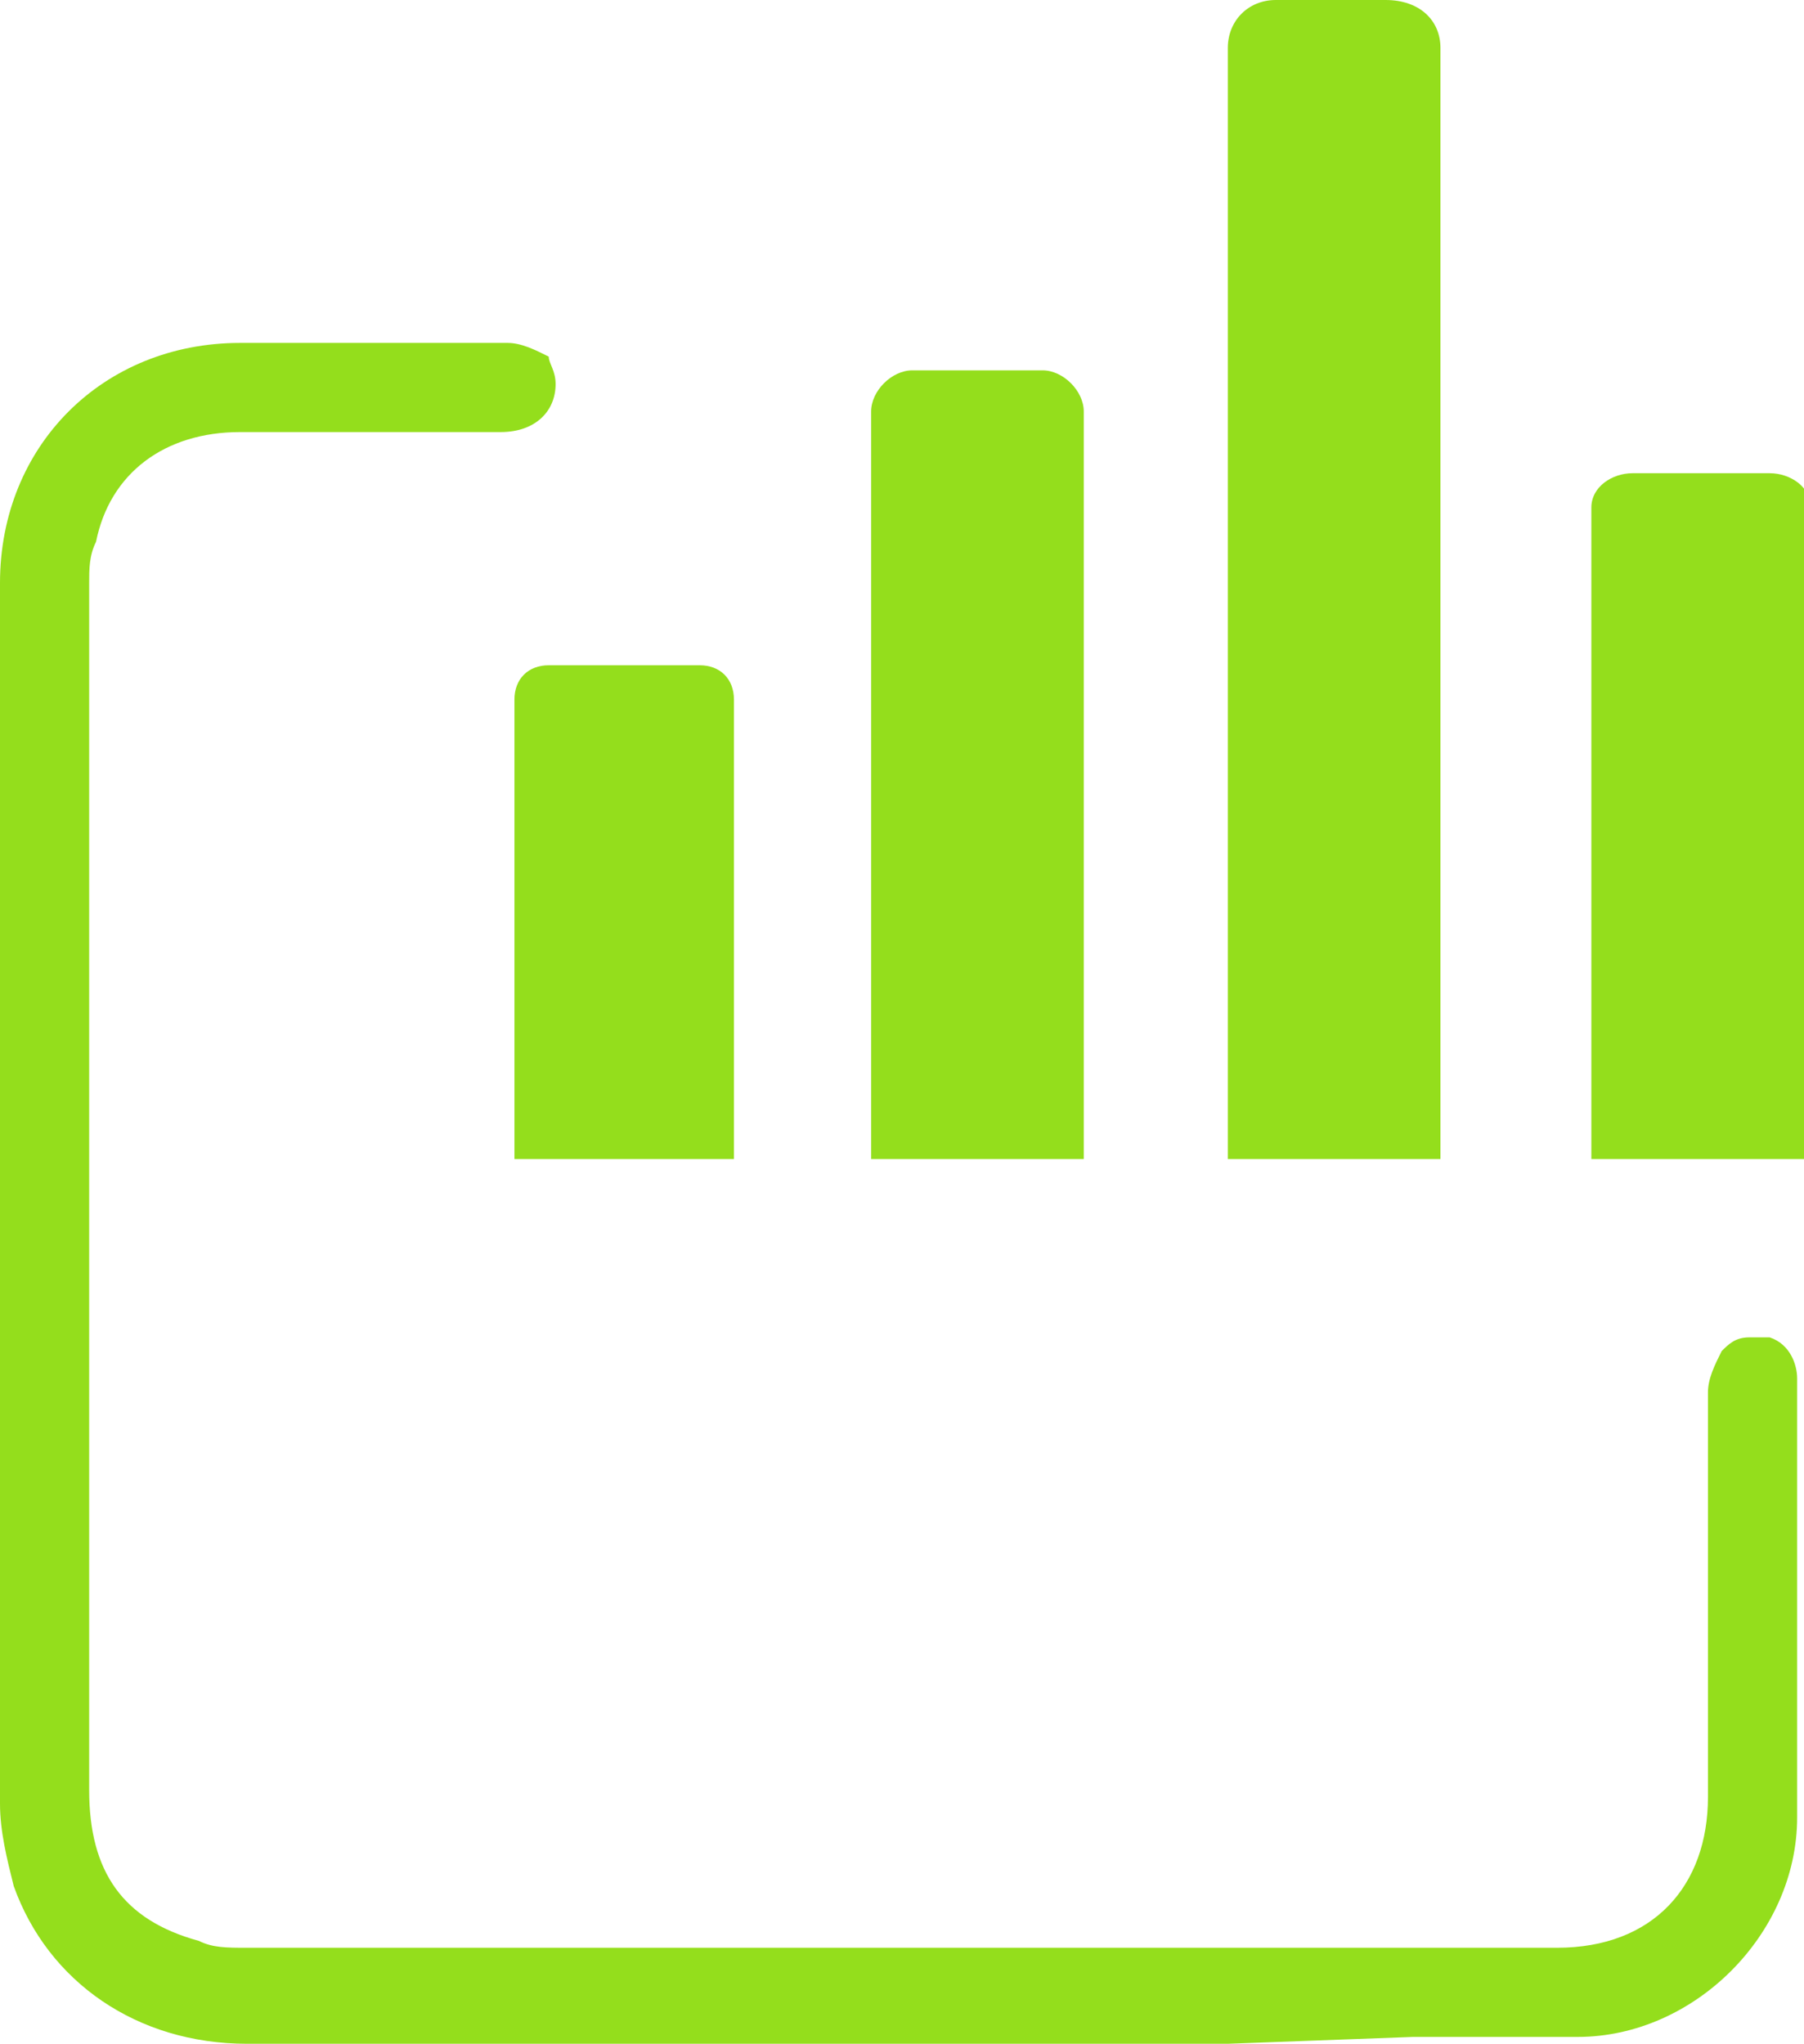
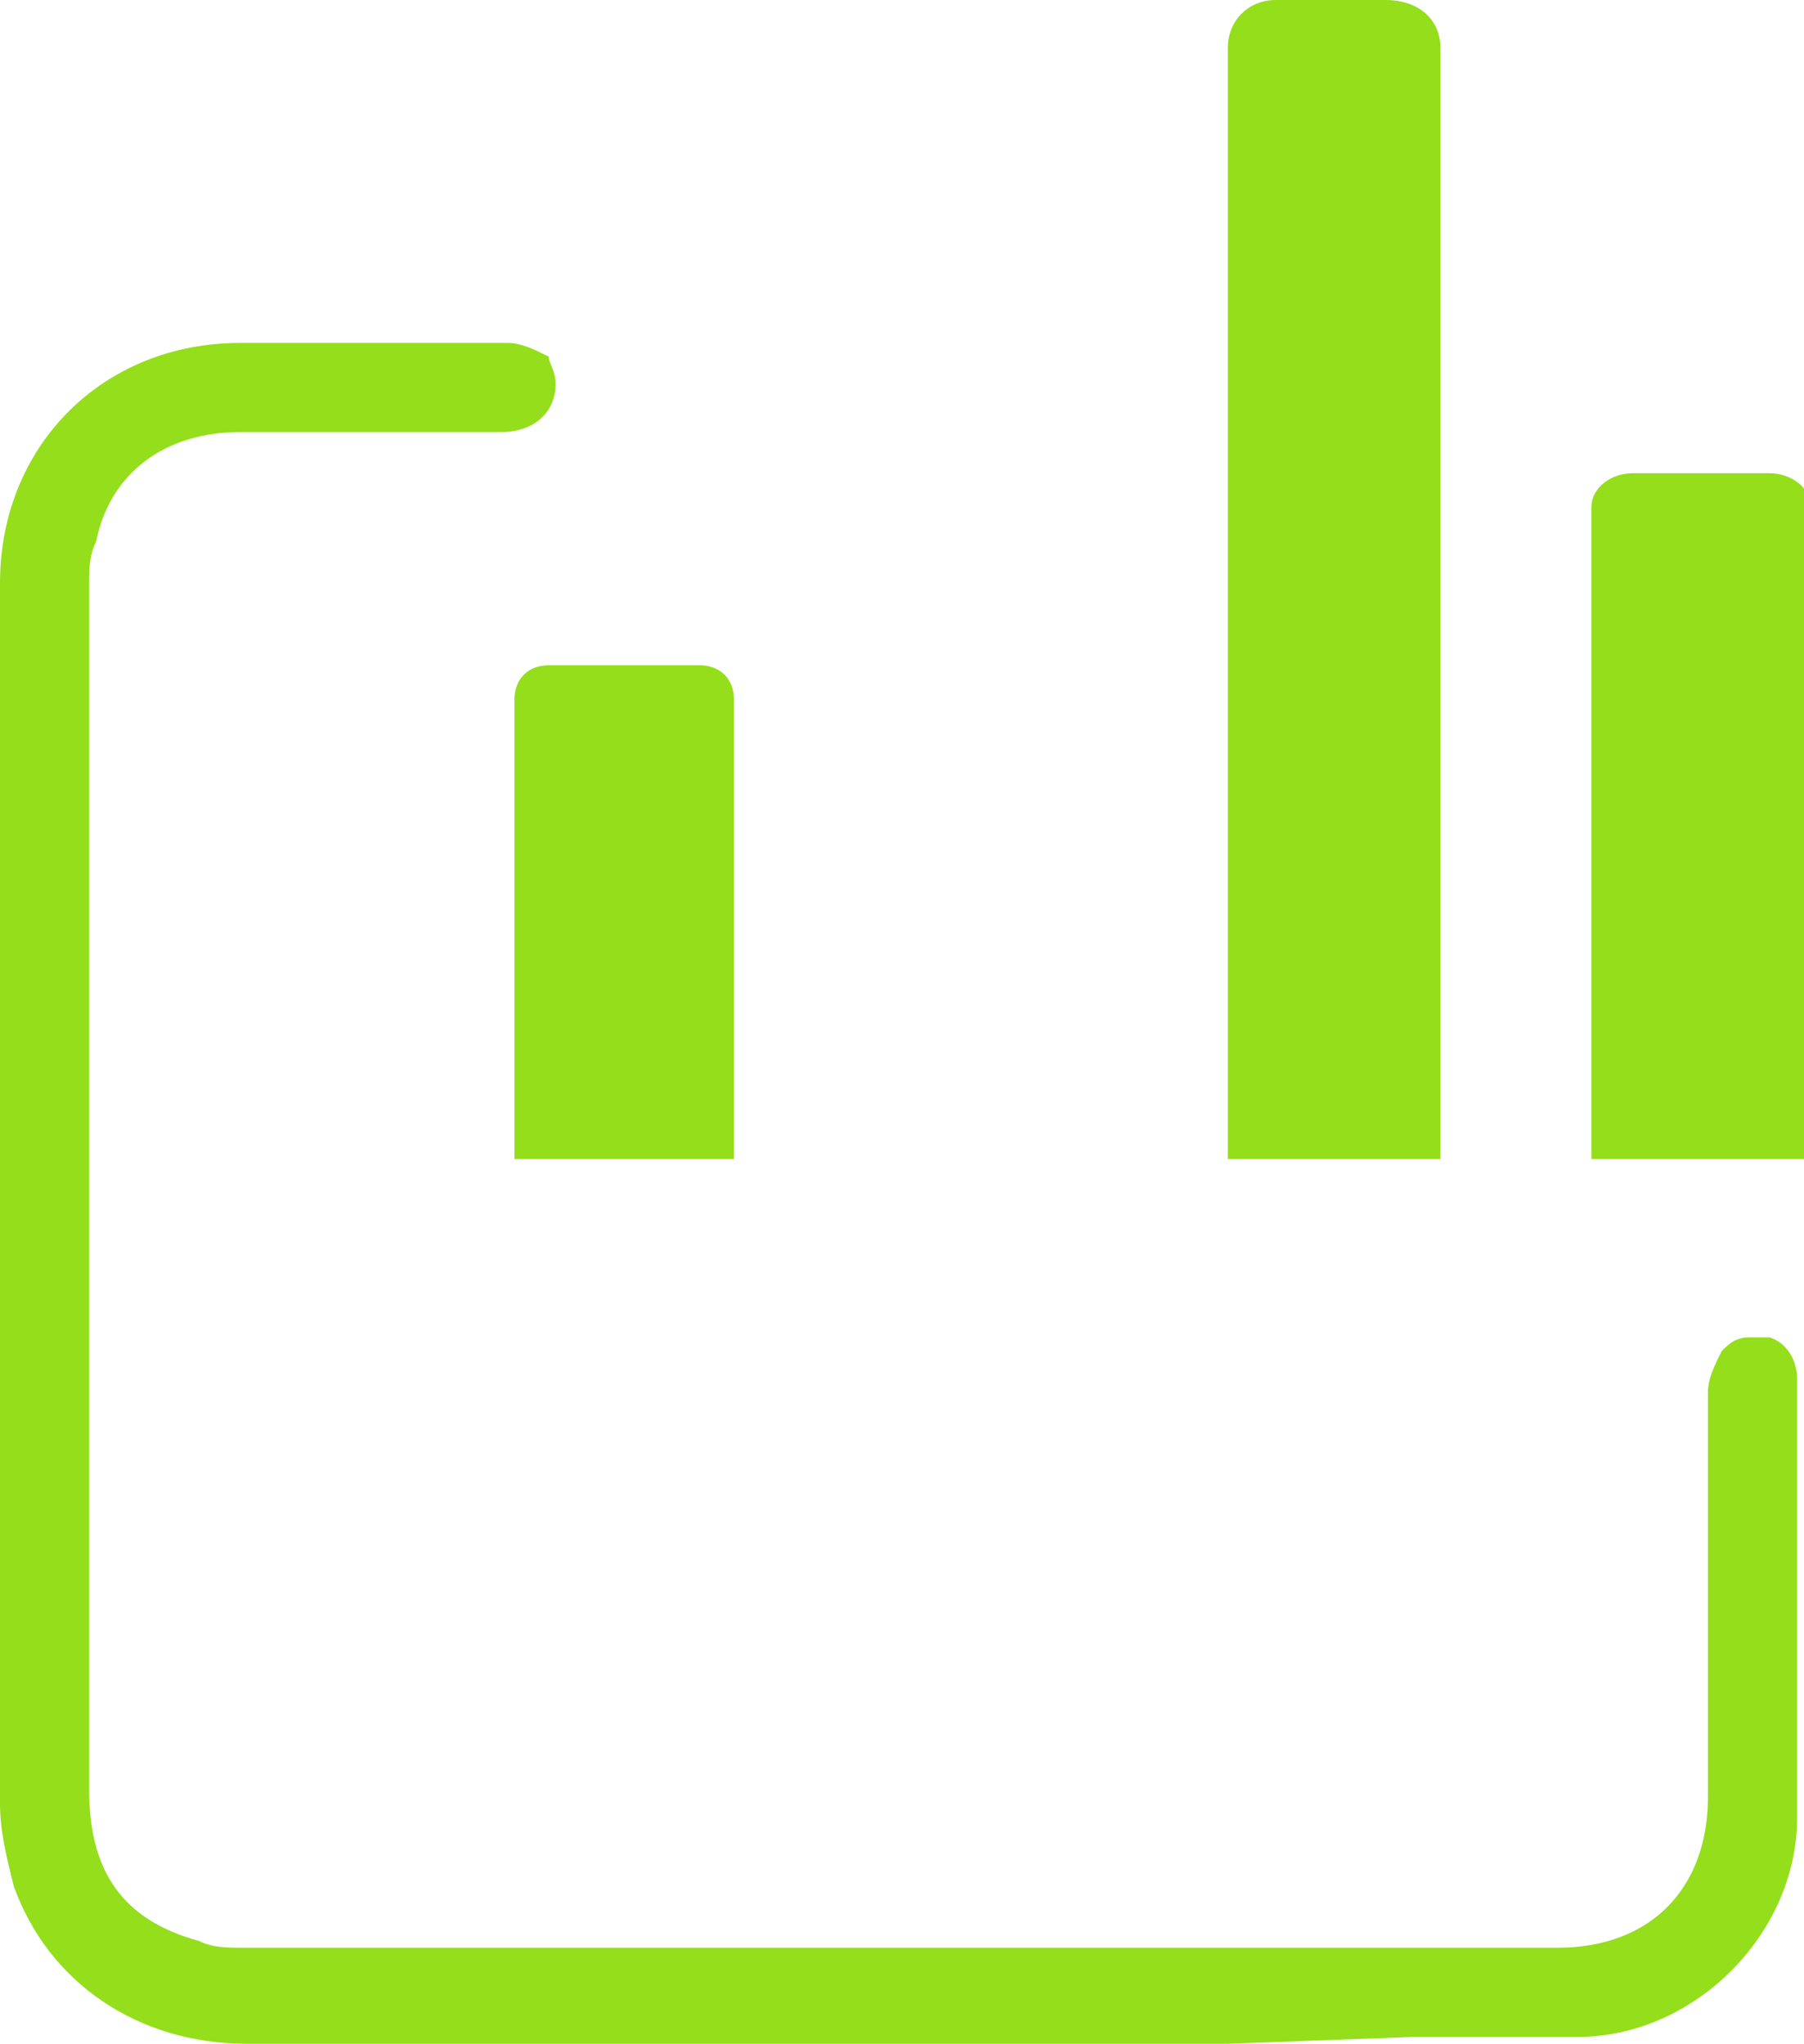
<svg xmlns="http://www.w3.org/2000/svg" xmlns:xlink="http://www.w3.org/1999/xlink" version="1.1" id="Livello_1" x="0px" y="0px" viewBox="0 0 26.3 29.8" style="enable-background:new 0 0 26.3 29.8;" xml:space="preserve">
  <style type="text/css">
	.st0{clip-path:url(#SVGID_00000165196834941319802040000010921918498856467361_);fill:#94DE1C;}
</style>
  <g>
    <defs>
      <rect id="SVGID_1_" y="0" width="26.3" height="29.8" />
    </defs>
    <clipPath id="SVGID_00000165923248378665286500000007348873298770768573_">
      <use xlink:href="#SVGID_1_" style="overflow:visible;" />
    </clipPath>
    <path style="clip-path:url(#SVGID_00000165923248378665286500000007348873298770768573_);fill:#94DE1C;" d="M17.9,29.8H3.6   c-1.6,0-2.9-0.9-3.4-2.3C0.1,27.1,0,26.7,0,26.3c0-5.9,0-11.9,0-17.8c0-2,1.5-3.5,3.5-3.5c0.8,0,1.6,0,2.4,0c0.7,0,1.5,0,1.5,0   c0.2,0,0.4,0.1,0.6,0.2C8,5.3,8.1,5.4,8.1,5.6c0,0.4-0.3,0.7-0.8,0.7l-3.8,0c-1.1,0-1.9,0.6-2.1,1.6C1.3,8.1,1.3,8.3,1.3,8.5   c0,5.9,0,11.8,0,17.6c0,1.2,0.5,1.9,1.6,2.2c0.2,0.1,0.4,0.1,0.7,0.1l19.1,0c1.4,0,2.2-0.9,2.2-2.2l0-2.4c0-1.2,0-2.3,0-3.5   c0-0.2,0.1-0.4,0.2-0.6c0.1-0.1,0.2-0.2,0.4-0.2c0.1,0,0.2,0,0.3,0c0.3,0.1,0.4,0.4,0.4,0.6c0,0.2,0,0.5,0,0.7l0,2   c0,1.2,0,2.5,0,3.7c0,1.7-1.5,3.2-3.2,3.2c-0.8,0-1.6,0-2.4,0L17.9,29.8z" />
    <path style="clip-path:url(#SVGID_00000165923248378665286500000007348873298770768573_);fill:#94DE1C;" d="M10.6,16.9H7.5v-6.7   c0-0.3,0.2-0.5,0.5-0.5h2.2c0.3,0,0.5,0.2,0.5,0.5V16.9z" />
-     <path style="clip-path:url(#SVGID_00000165923248378665286500000007348873298770768573_);fill:#94DE1C;" d="M15.8,16.9h-3.1V6   c0-0.3,0.3-0.6,0.6-0.6h1.9c0.3,0,0.6,0.3,0.6,0.6V16.9z" />
    <path style="clip-path:url(#SVGID_00000165923248378665286500000007348873298770768573_);fill:#94DE1C;" d="M26.3,16.9h-3.1V7.4   c0-0.3,0.3-0.5,0.6-0.5h2c0.3,0,0.6,0.2,0.6,0.5V16.9z" />
    <path style="clip-path:url(#SVGID_00000165923248378665286500000007348873298770768573_);fill:#94DE1C;" d="M21,16.9h-3.1V0.7   c0-0.4,0.3-0.7,0.7-0.7h1.6C20.7,0,21,0.3,21,0.7V16.9z" />
  </g>
</svg>